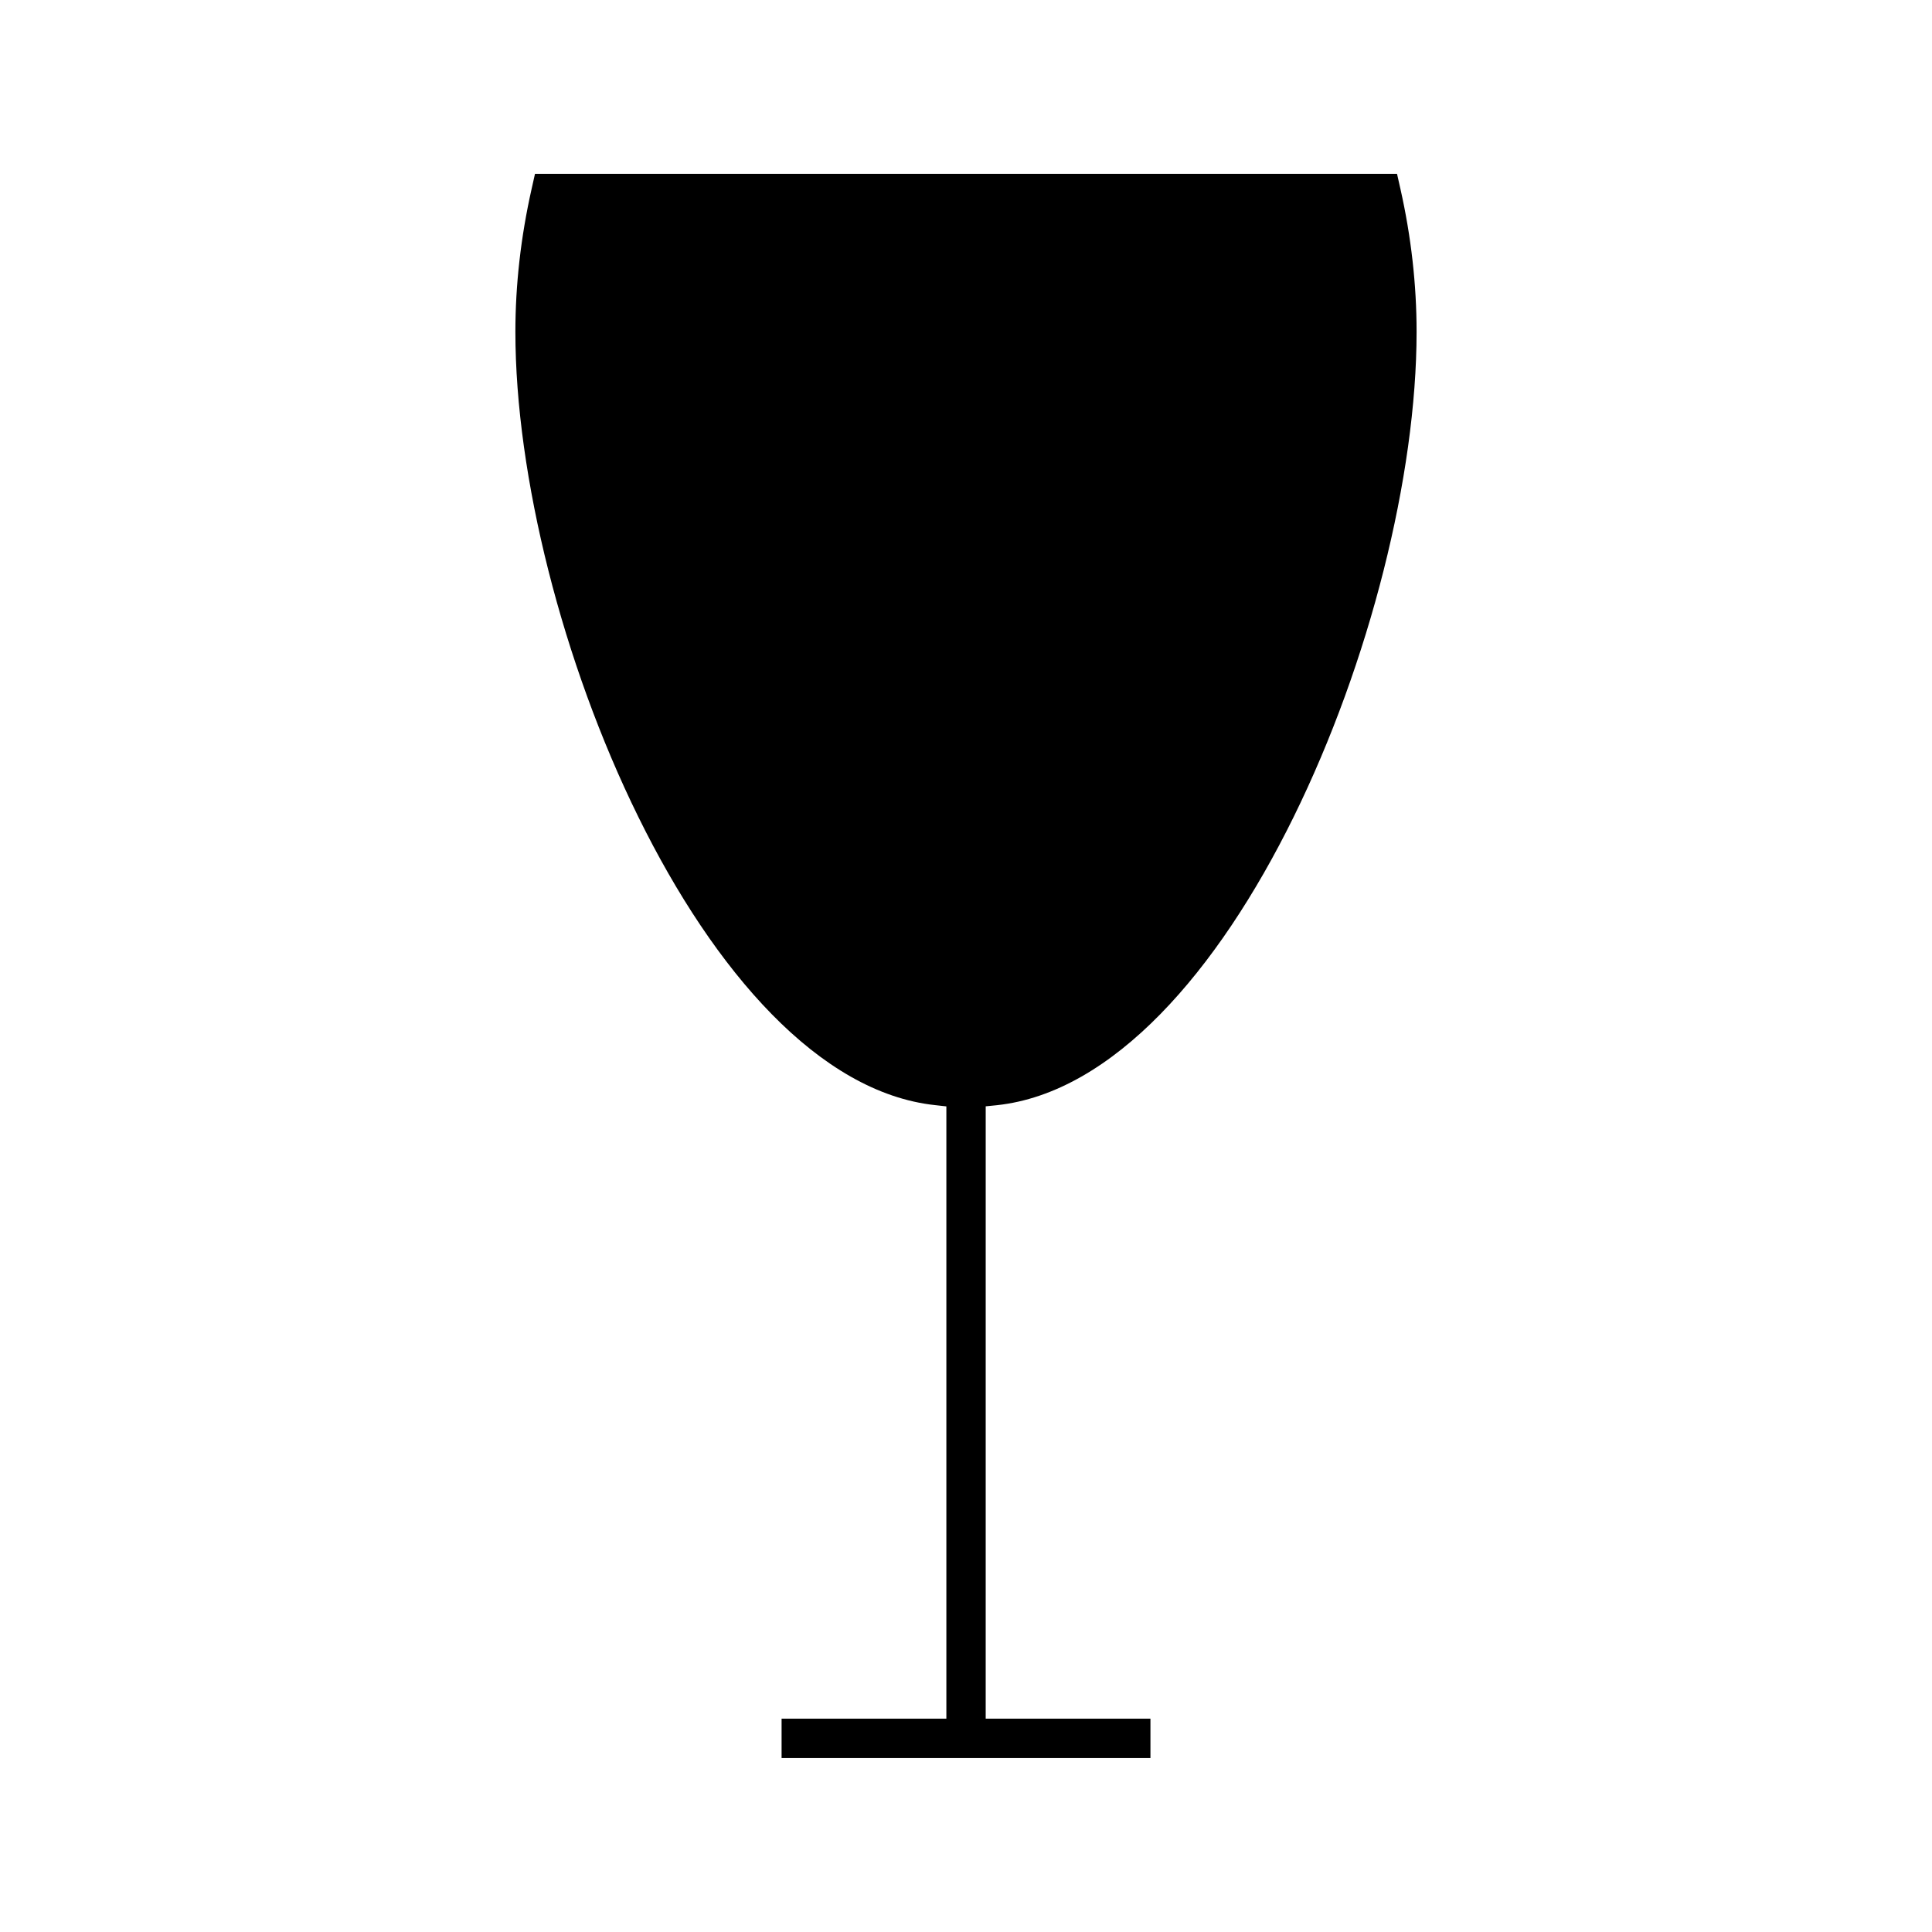
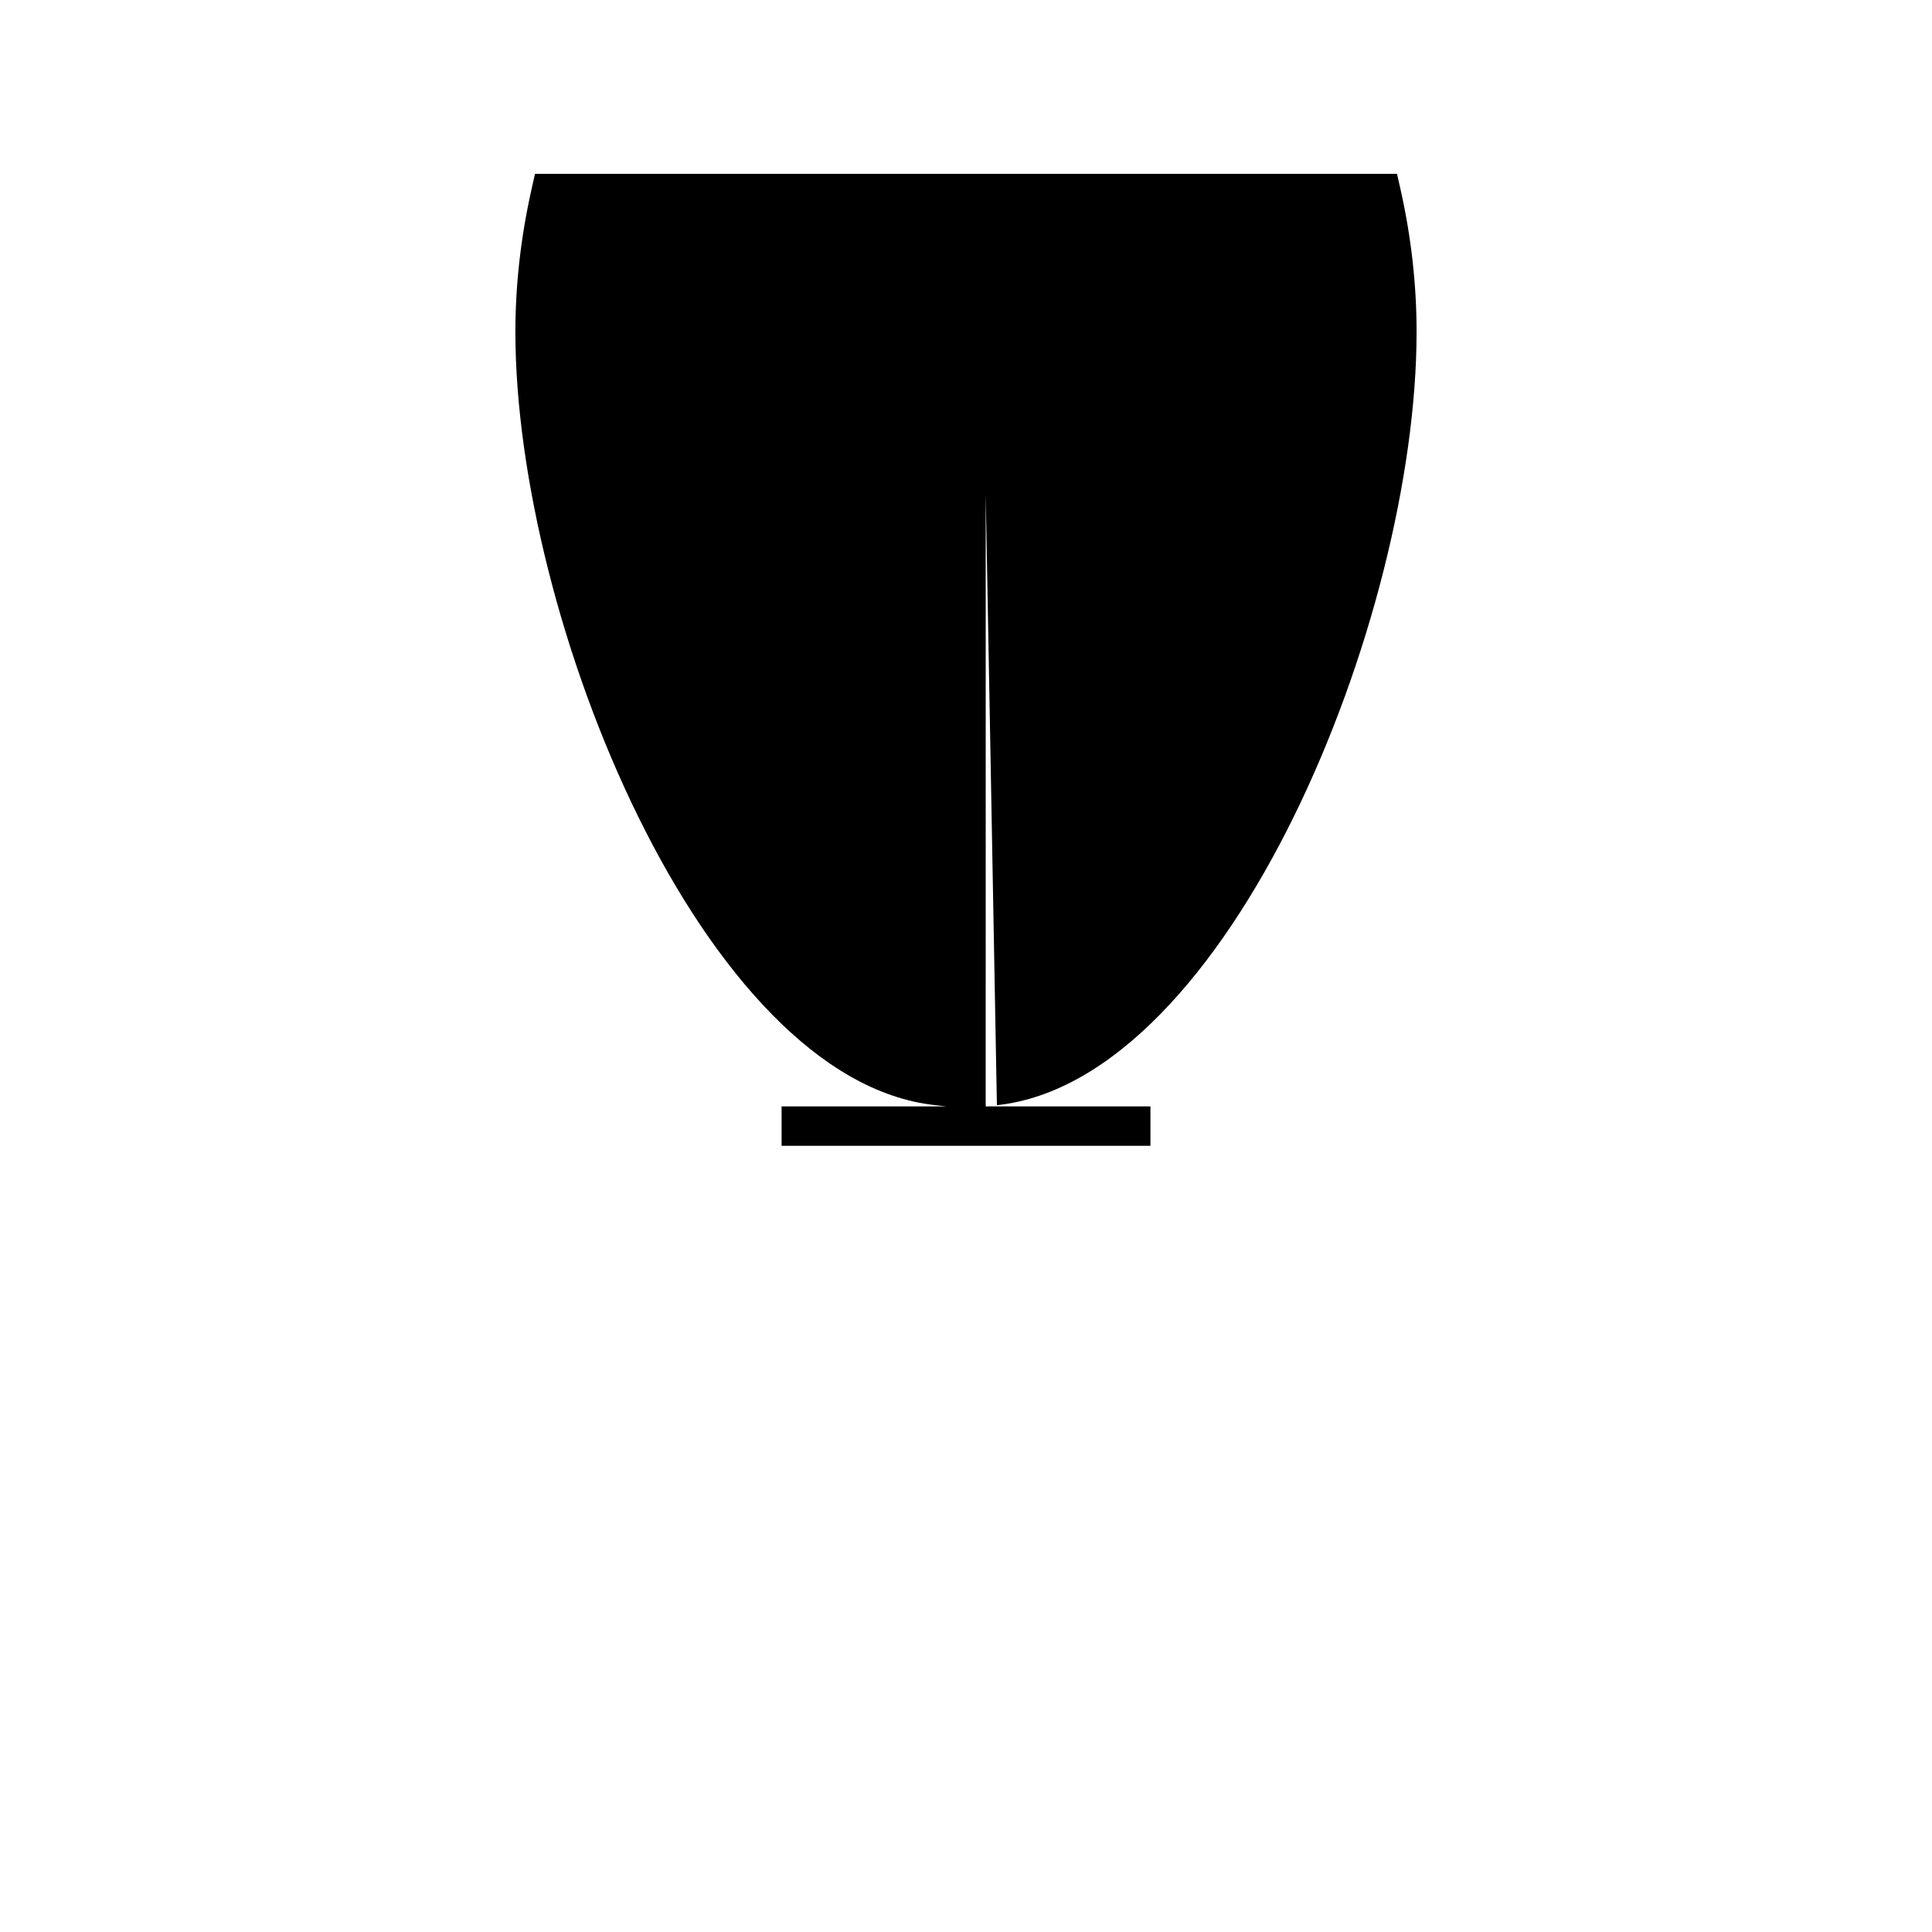
<svg xmlns="http://www.w3.org/2000/svg" fill="#000000" width="800px" height="800px" version="1.1" viewBox="144 144 512 512">
-   <path d="m408.19 436.89c61.391-6.606 111.22-128.74 111.22-204.95 0-12.508-1.438-25.223-4.266-37.801l-0.918-4.066h-228.45l-0.914 4.074c-2.844 12.648-4.281 25.363-4.281 37.797 0 76.211 49.84 198.34 111.25 204.93l2.965 0.332v162.26h-43.668v10.441h97.75v-10.438h-43.66l0.004-162.28z" />
+   <path d="m408.19 436.89c61.391-6.606 111.22-128.74 111.22-204.95 0-12.508-1.438-25.223-4.266-37.801l-0.918-4.066h-228.45l-0.914 4.074c-2.844 12.648-4.281 25.363-4.281 37.797 0 76.211 49.84 198.34 111.25 204.93l2.965 0.332h-43.668v10.441h97.75v-10.438h-43.66l0.004-162.28z" />
</svg>